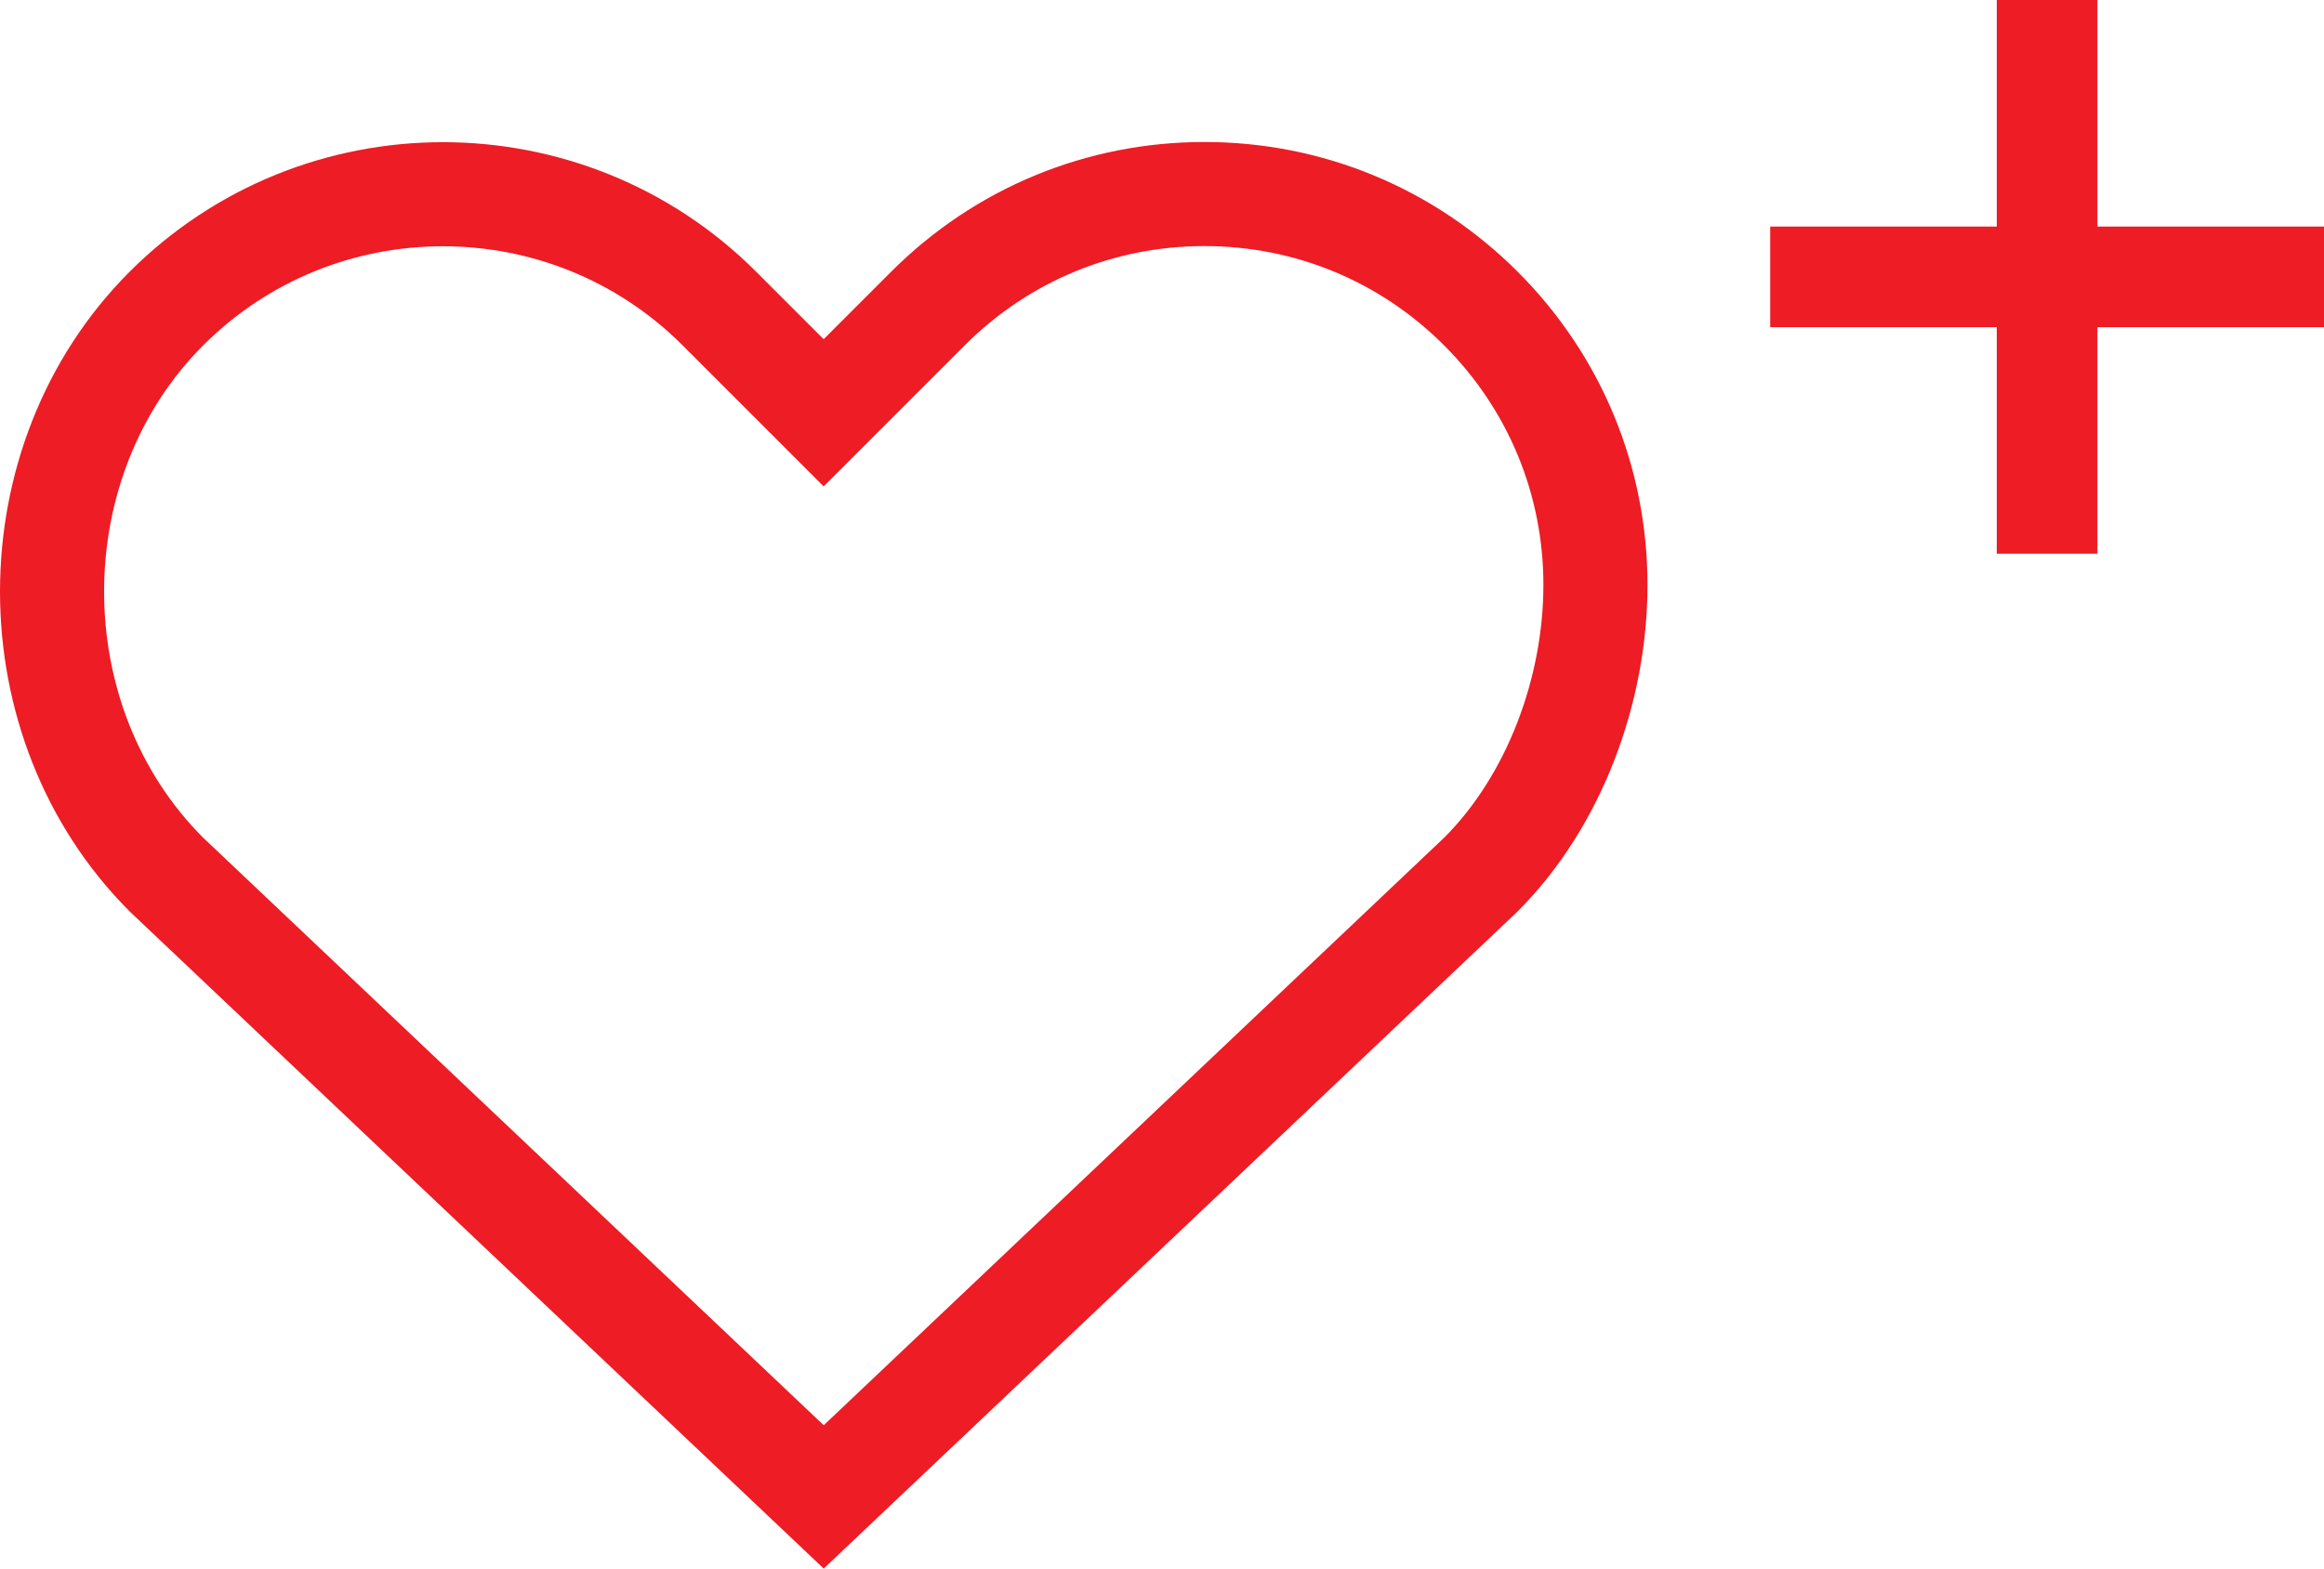
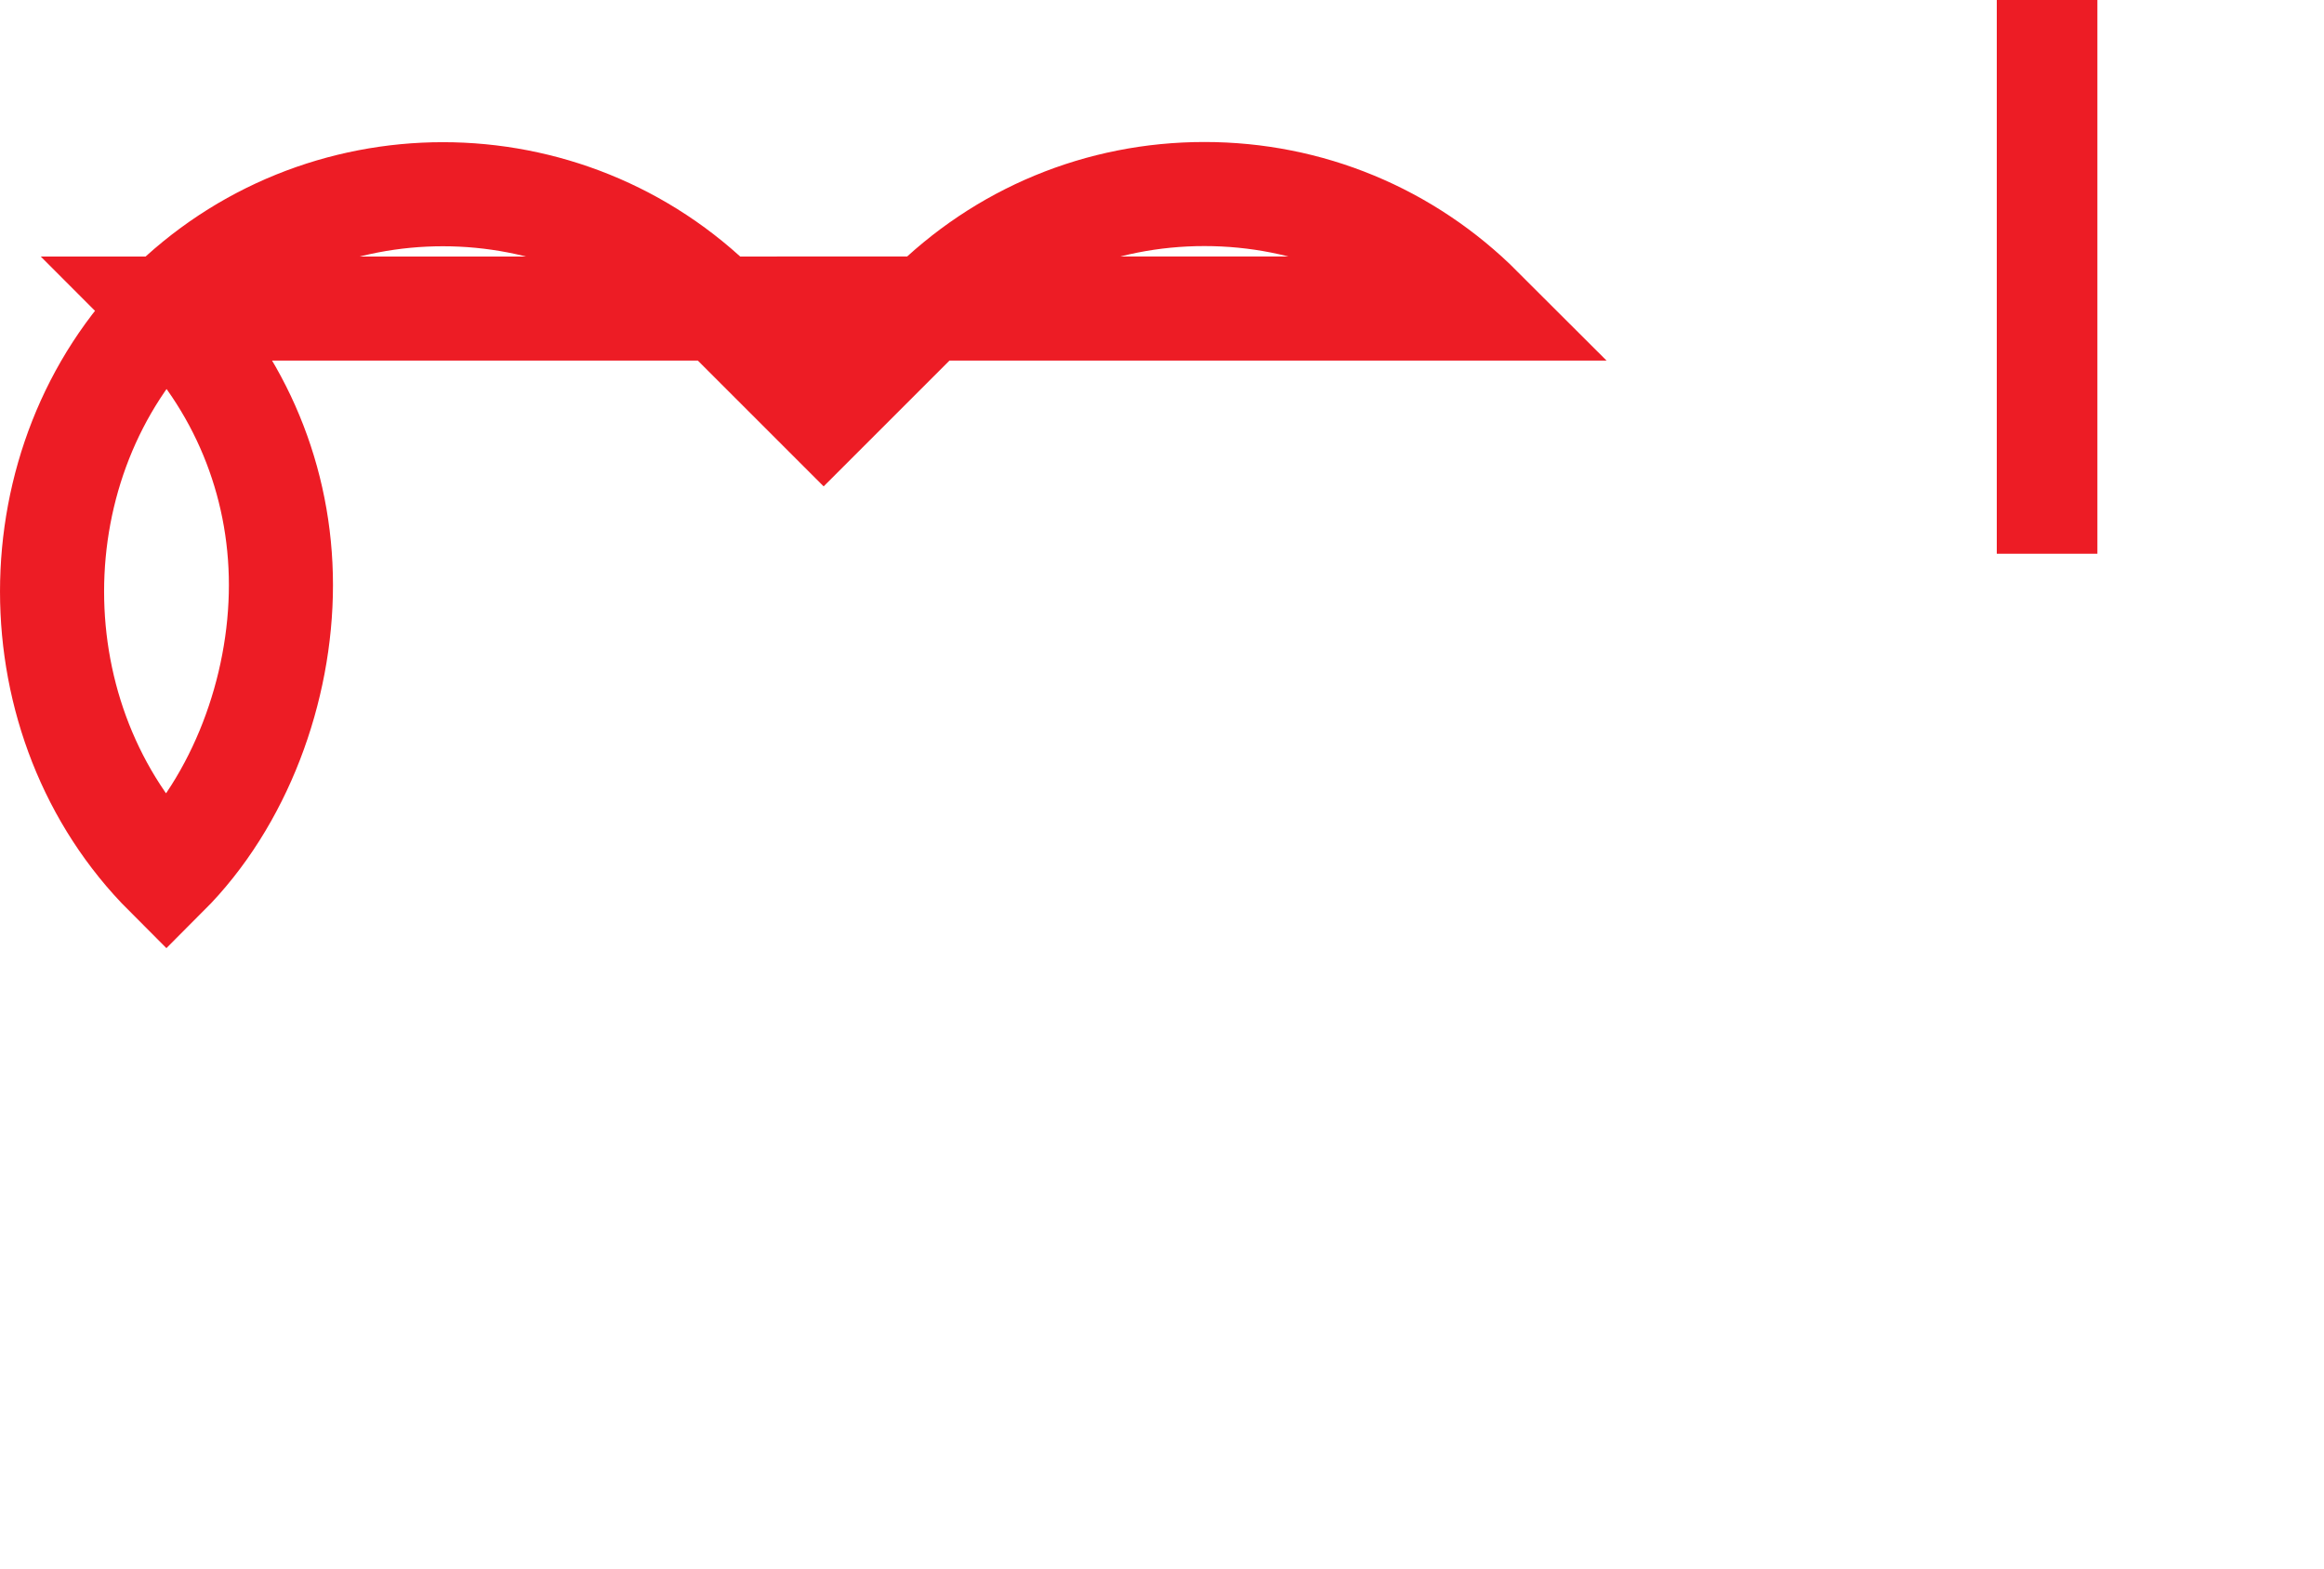
<svg xmlns="http://www.w3.org/2000/svg" id="Layer_2" viewBox="0 0 167.46 113.037">
  <defs>
    <style>.cls-1{stroke-width:7.5px;}.cls-1,.cls-2{fill:none;stroke:#ed1c25;stroke-miterlimit:10;}.cls-2{stroke-width:7.25px;}</style>
  </defs>
  <g id="Layer_1-2">
-     <path class="cls-1" d="M106.708,22.235s0,0,0,0c-5.322-5.321-12.398-8.252-19.923-8.252s-14.602,2.931-19.923,8.253l-7.513,7.512-7.512-7.512c-10.985-10.986-28.861-10.986-39.847,0-10.986,10.985-10.986,29.802,0,40.788l47.365,44.85,47.354-44.85c5.322-5.322,8.253-13.339,8.253-20.865s-2.931-14.602-8.253-19.923Z" />
+     <path class="cls-1" d="M106.708,22.235s0,0,0,0c-5.322-5.321-12.398-8.252-19.923-8.252s-14.602,2.931-19.923,8.253l-7.513,7.512-7.512-7.512c-10.985-10.986-28.861-10.986-39.847,0-10.986,10.985-10.986,29.802,0,40.788c5.322-5.322,8.253-13.339,8.253-20.865s-2.931-14.602-8.253-19.923Z" />
    <line class="cls-2" x1="147.507" x2="147.507" y2="39.905" />
-     <line class="cls-2" x1="167.46" y1="19.952" x2="127.555" y2="19.952" />
  </g>
</svg>